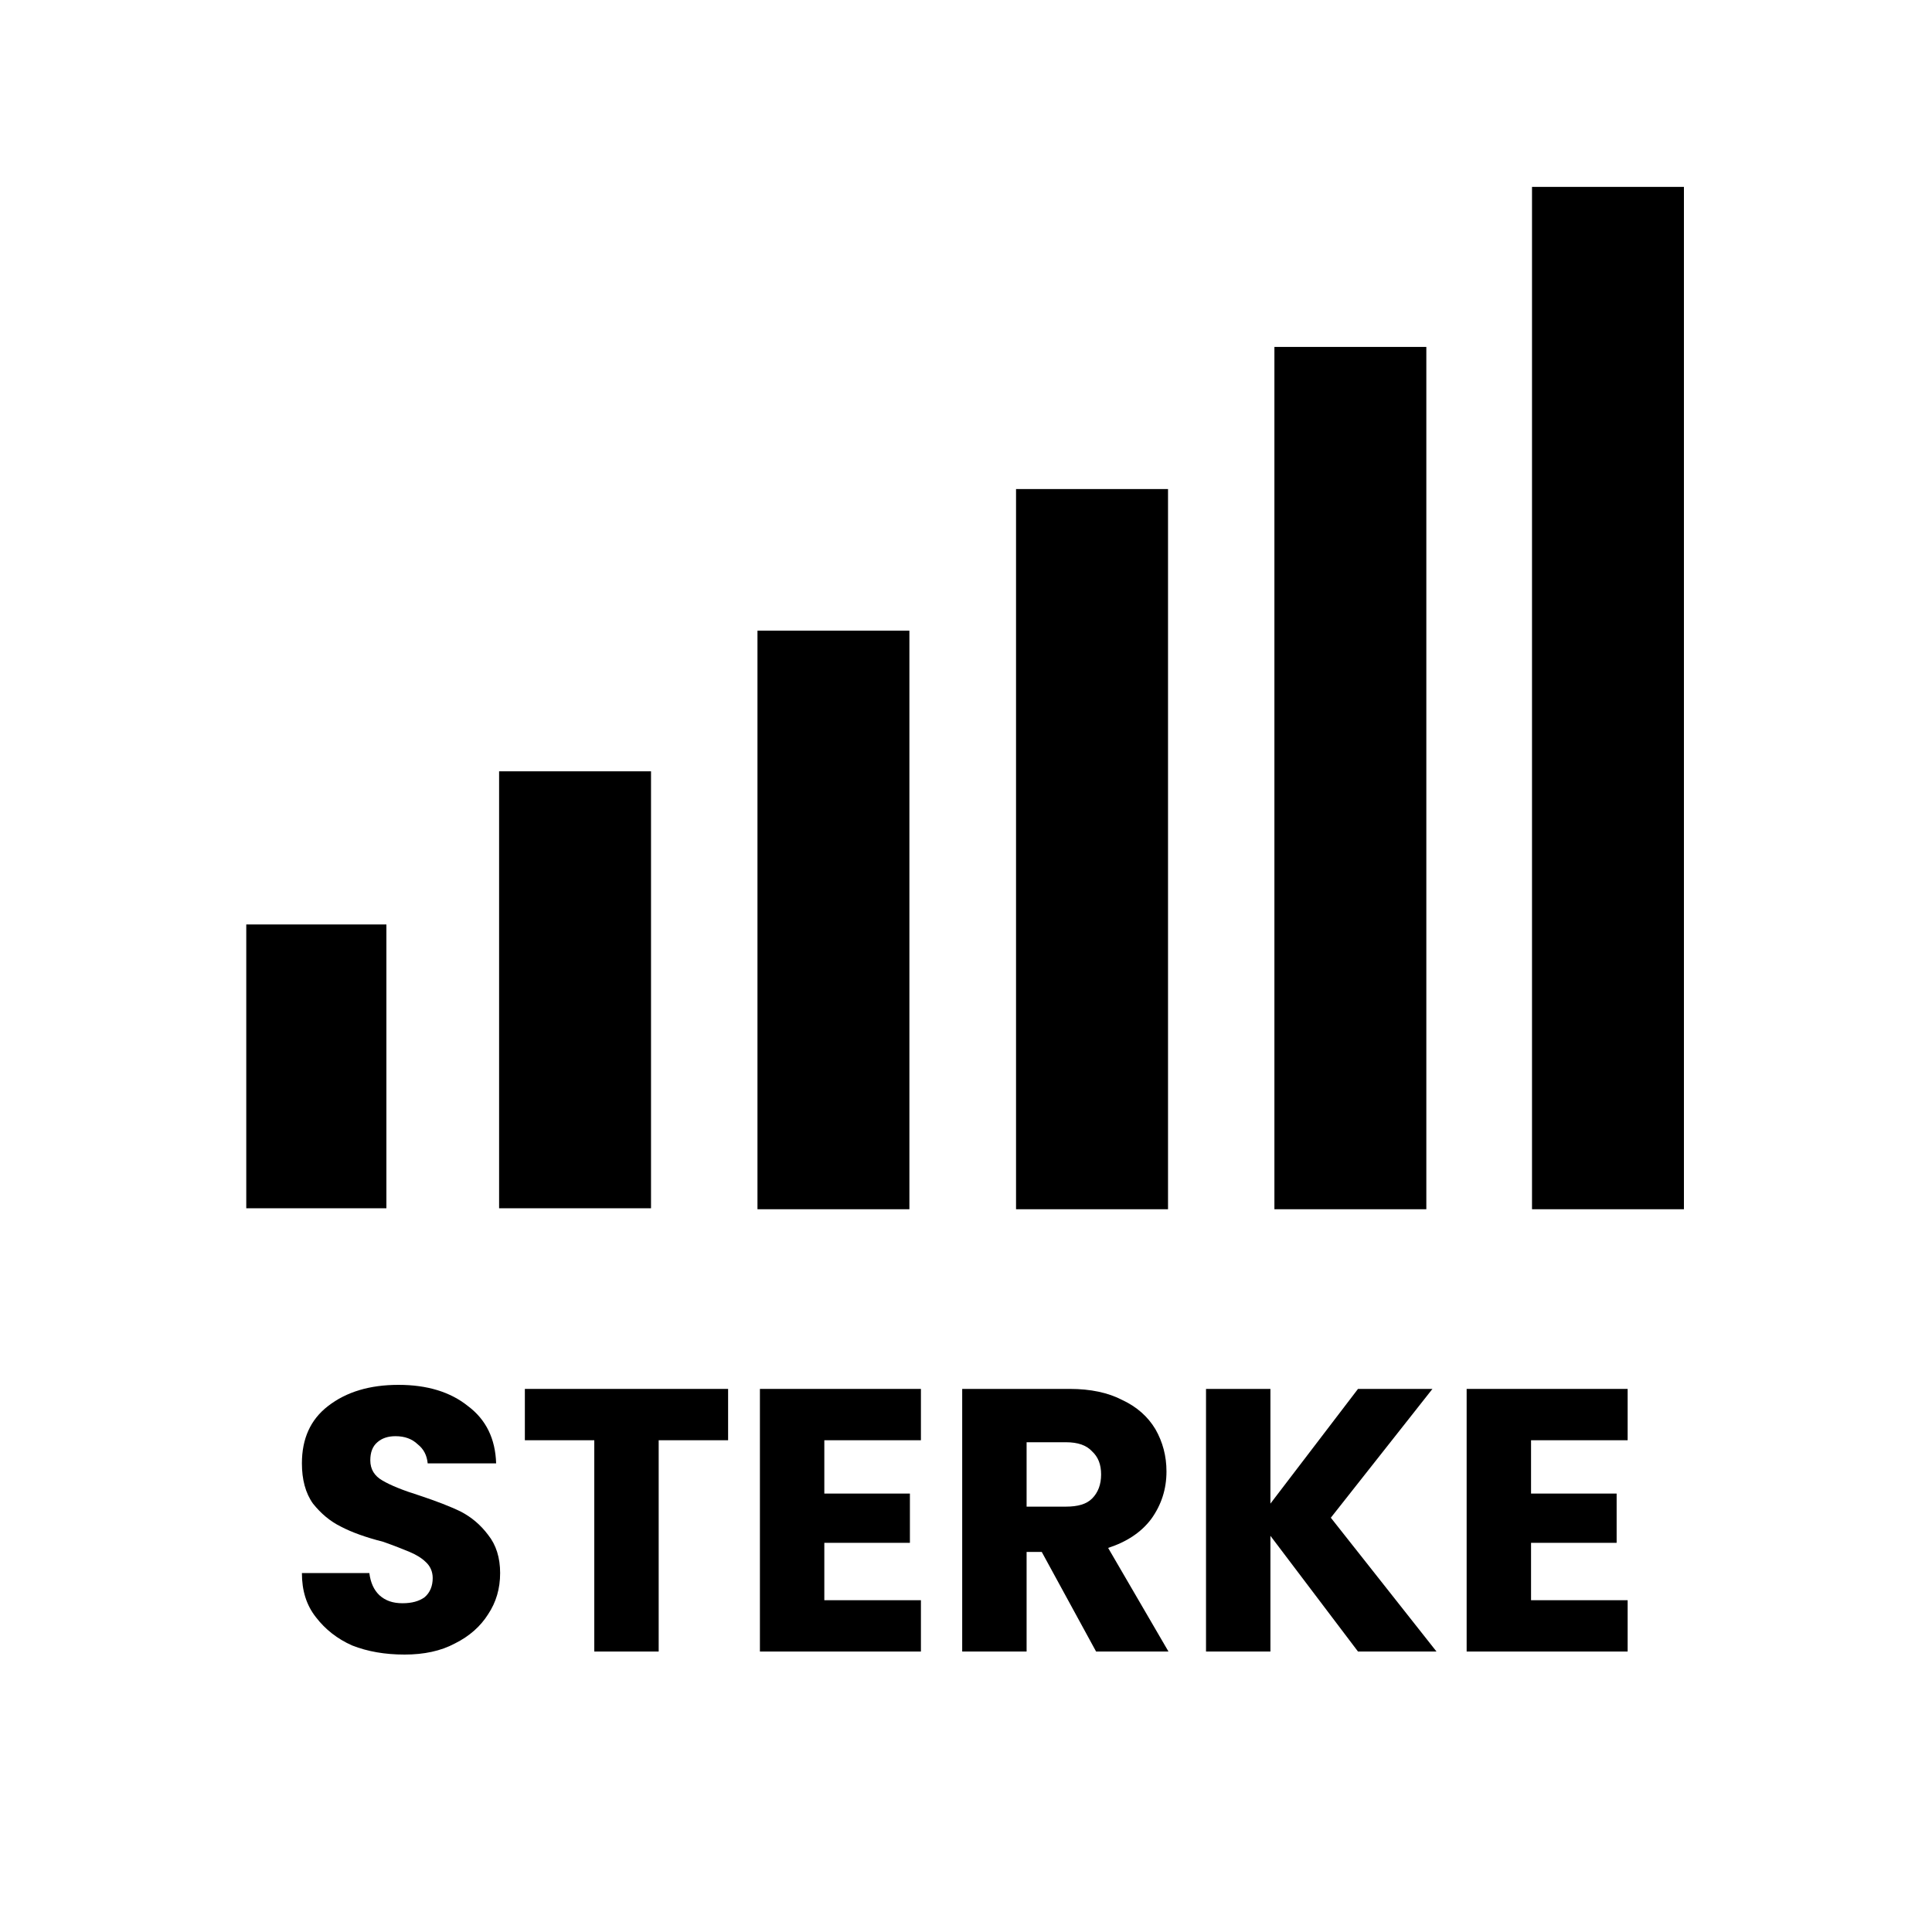
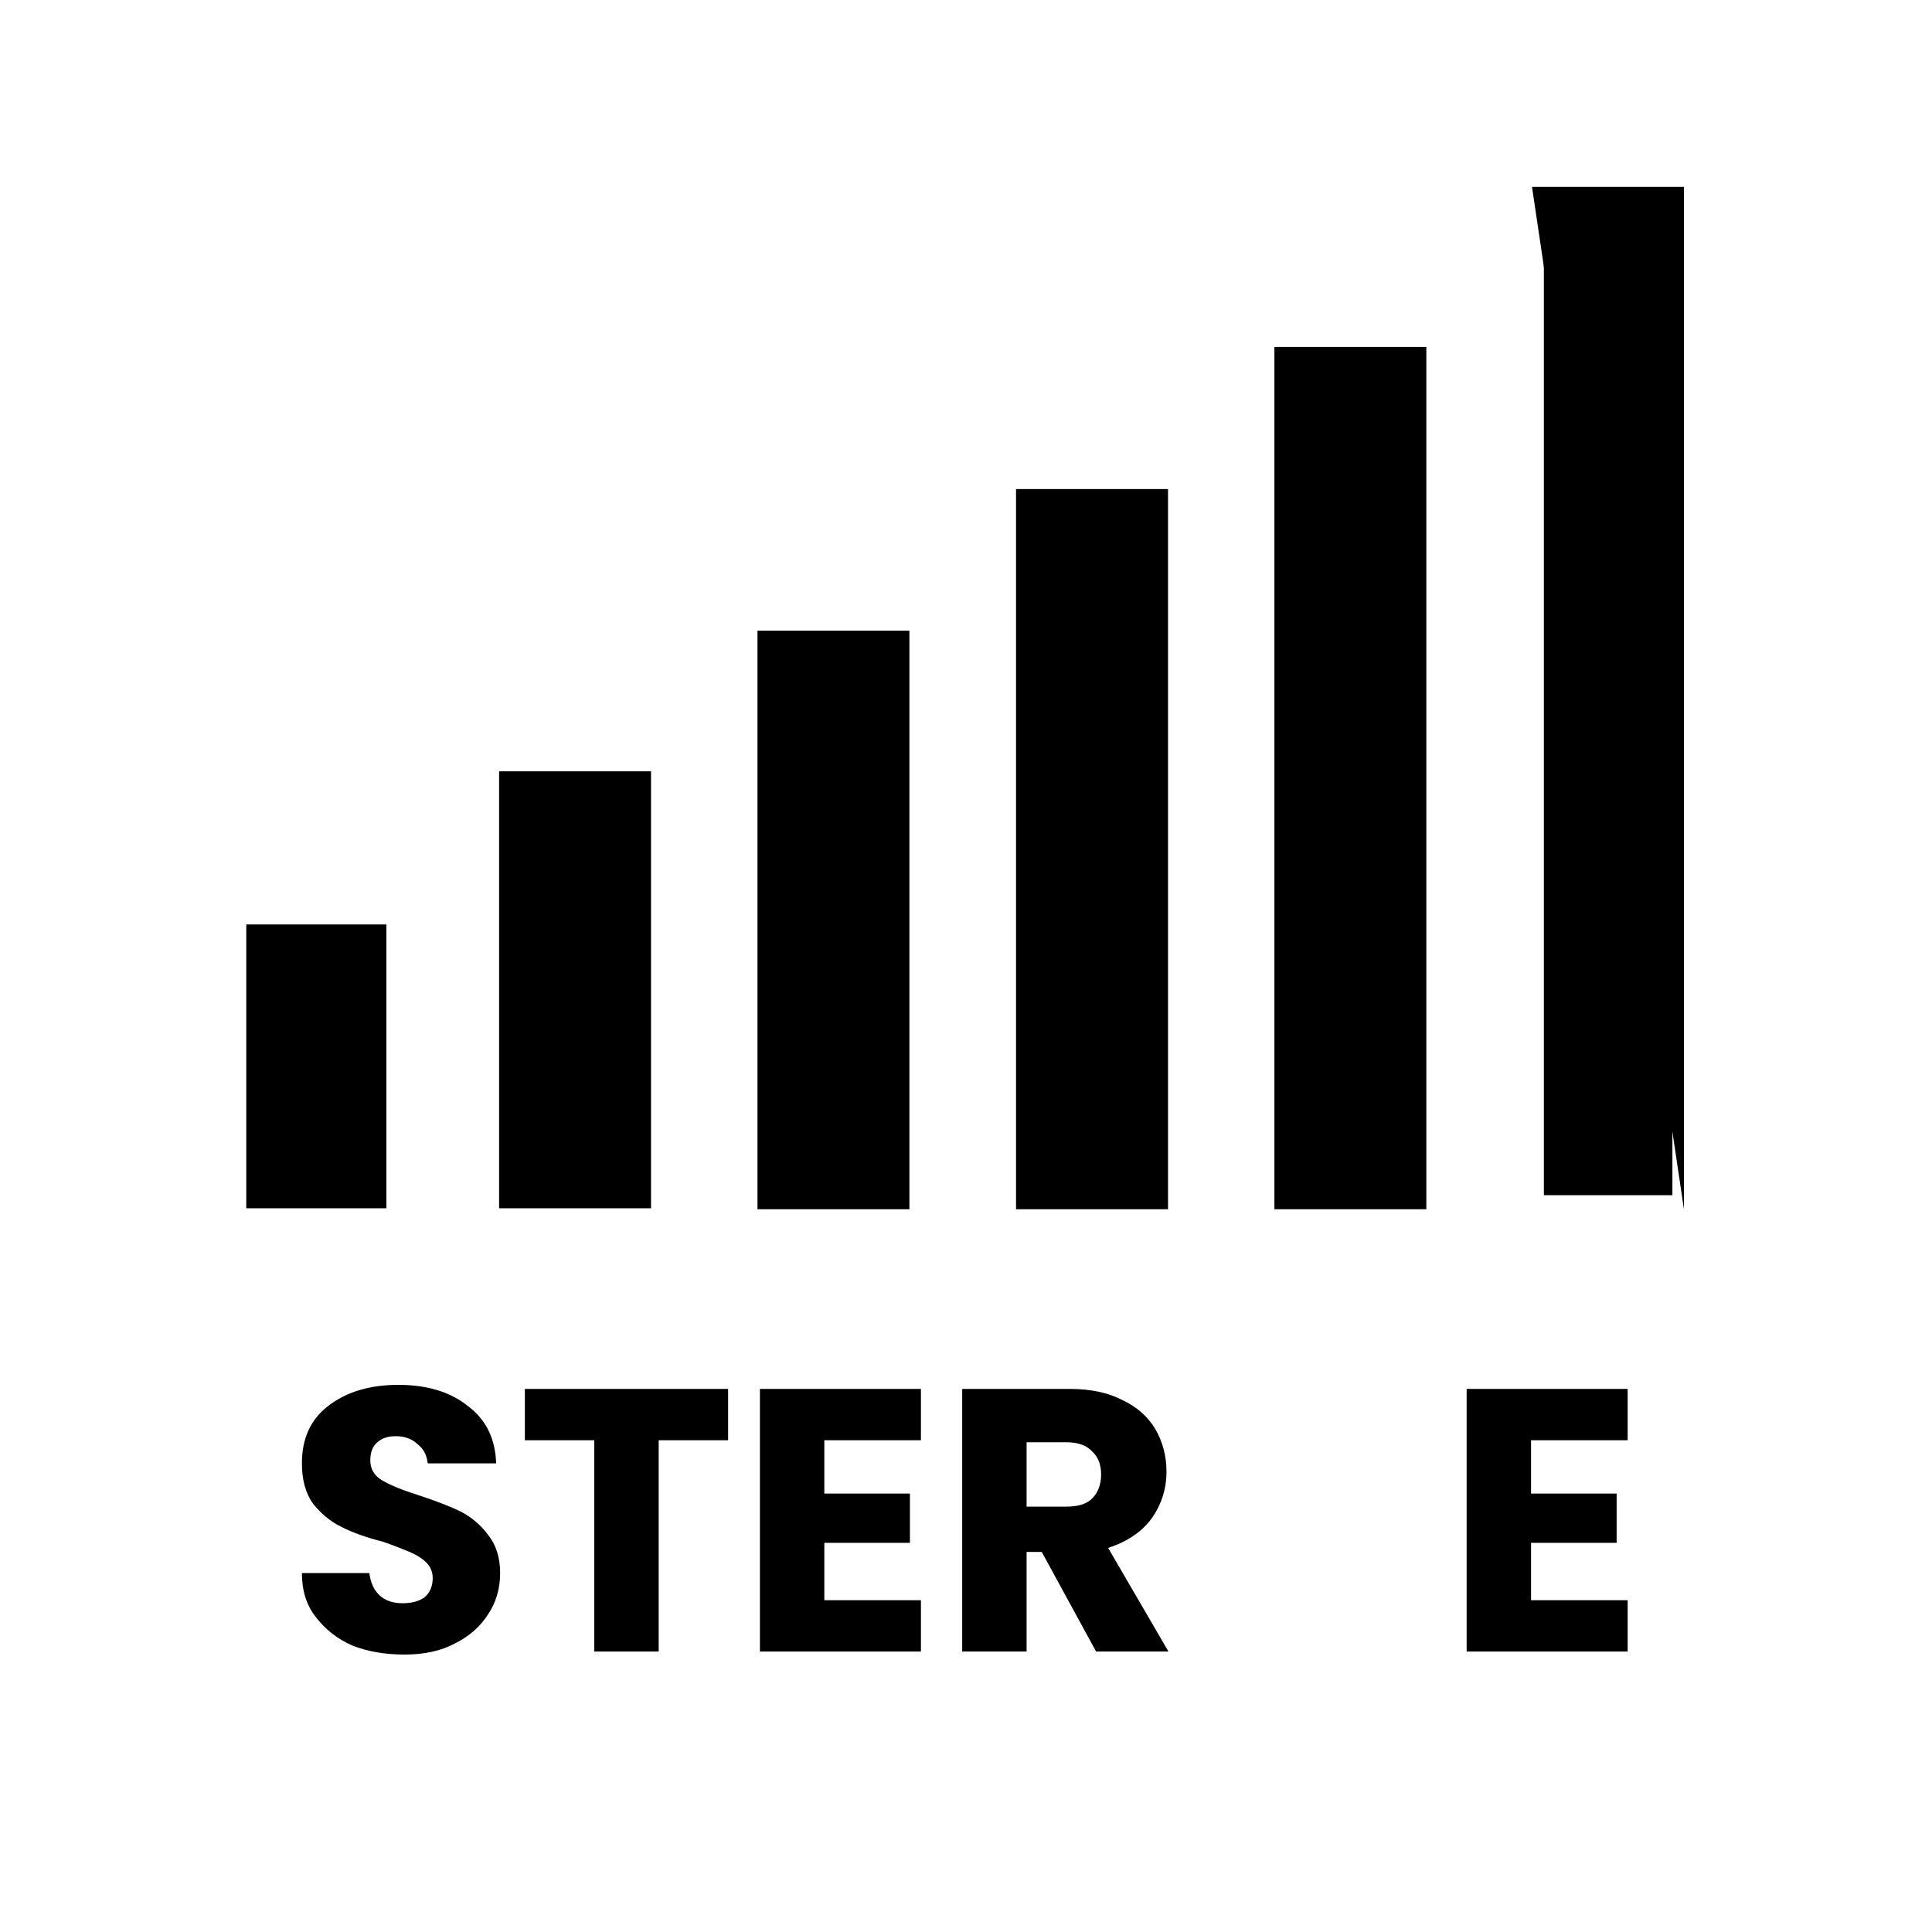
<svg xmlns="http://www.w3.org/2000/svg" version="1.2" preserveAspectRatio="xMidYMid meet" height="40" viewBox="0 0 30 30" zoomAndPan="magnify" width="40">
  <defs>
    <clipPath id="0d9de1ceef">
      <path d="M 0.199 2 L 4 2 L 4 7 L 0.199 7 Z M 0.199 2" />
    </clipPath>
    <clipPath id="cb1fb5f0e1">
      <path d="M 18 2 L 21.801 2 L 21.801 7 L 18 7 Z M 18 2" />
    </clipPath>
    <clipPath id="b80021847b">
      <rect height="9" y="0" width="22" x="0" />
    </clipPath>
  </defs>
  <g id="2164294812">
    <path d="M 3.824 14.355 L 6 14.355 L 6 18.762 L 3.824 18.762 Z M 3.824 14.355" style="stroke:none;fill-rule:nonzero;fill:#000000;fill-opacity:1;" />
    <path d="M 7.75 11.977 L 10.109 11.977 L 10.109 18.762 L 7.75 18.762 Z M 7.75 11.977" style="stroke:none;fill-rule:nonzero;fill:#000000;fill-opacity:1;" />
    <path d="M 15.777 7.594 L 18.137 7.594 L 18.137 18.777 L 15.777 18.777 Z M 15.777 7.594" style="stroke:none;fill-rule:nonzero;fill:#000000;fill-opacity:1;" />
    <path d="M 19.789 5.387 L 22.148 5.387 L 22.148 18.777 L 19.789 18.777 Z M 19.789 5.387" style="stroke:none;fill-rule:nonzero;fill:#000000;fill-opacity:1;" />
-     <path d="M 23.789 2.902 L 26.148 2.902 L 26.148 18.777 L 23.789 18.777 Z M 23.789 2.902" style="stroke:none;fill-rule:nonzero;fill:#000000;fill-opacity:1;" />
+     <path d="M 23.789 2.902 L 26.148 2.902 L 26.148 18.777 Z M 23.789 2.902" style="stroke:none;fill-rule:nonzero;fill:#000000;fill-opacity:1;" />
    <path d="M 23.973 3.121 L 25.969 3.121 L 25.969 18.559 L 23.973 18.559 Z M 23.973 3.121" style="stroke:none;fill-rule:nonzero;fill:#000000;fill-opacity:1;" />
    <path d="M 19.973 5.566 L 21.969 5.566 L 21.969 18.594 L 19.973 18.594 Z M 19.973 5.566" style="stroke:none;fill-rule:nonzero;fill:#000000;fill-opacity:1;" />
    <path d="M 11.762 9.793 L 14.121 9.793 L 14.121 18.777 L 11.762 18.777 Z M 11.762 9.793" style="stroke:none;fill-rule:nonzero;fill:#000000;fill-opacity:1;" />
    <path d="M 15.957 7.773 L 17.953 7.773 L 17.953 18.594 L 15.957 18.594 Z M 15.957 7.773" style="stroke:none;fill-rule:nonzero;fill:#000000;fill-opacity:1;" />
    <path d="M 11.945 9.973 L 13.941 9.973 L 13.941 18.594 L 11.945 18.594 Z M 11.945 9.973" style="stroke:none;fill-rule:nonzero;fill:#000000;fill-opacity:1;" />
    <path d="M 7.93 12.156 L 9.926 12.156 L 9.926 18.582 L 7.93 18.582 Z M 7.93 12.156" style="stroke:none;fill-rule:nonzero;fill:#000000;fill-opacity:1;" />
    <g transform="matrix(1,0,0,1,4,19)">
      <g clip-path="url(#b80021847b)">
        <g clip-path="url(#0d9de1ceef)" clip-rule="nonzero">
          <g style="fill:#000000;fill-opacity:1;">
            <g transform="translate(0.438, 6.645)">
              <path d="M 1.844 0.047 C 1.539 0.047 1.27 0 1.031 -0.094 C 0.801 -0.195 0.613 -0.344 0.469 -0.531 C 0.32 -0.719 0.25 -0.945 0.25 -1.219 L 1.297 -1.219 C 1.316 -1.07 1.367 -0.957 1.453 -0.875 C 1.547 -0.789 1.664 -0.75 1.812 -0.75 C 1.957 -0.75 2.07 -0.781 2.156 -0.844 C 2.238 -0.914 2.281 -1.016 2.281 -1.141 C 2.281 -1.242 2.242 -1.328 2.172 -1.391 C 2.109 -1.453 2.023 -1.504 1.922 -1.547 C 1.828 -1.586 1.691 -1.641 1.516 -1.703 C 1.242 -1.773 1.023 -1.852 0.859 -1.938 C 0.691 -2.02 0.547 -2.141 0.422 -2.297 C 0.305 -2.461 0.25 -2.672 0.25 -2.922 C 0.25 -3.305 0.383 -3.602 0.656 -3.812 C 0.938 -4.031 1.301 -4.141 1.75 -4.141 C 2.195 -4.141 2.555 -4.031 2.828 -3.812 C 3.109 -3.602 3.254 -3.305 3.266 -2.922 L 2.203 -2.922 C 2.191 -3.047 2.141 -3.145 2.047 -3.219 C 1.961 -3.301 1.848 -3.344 1.703 -3.344 C 1.586 -3.344 1.492 -3.312 1.422 -3.25 C 1.348 -3.188 1.312 -3.094 1.312 -2.969 C 1.312 -2.832 1.375 -2.727 1.5 -2.656 C 1.625 -2.582 1.816 -2.504 2.078 -2.422 C 2.336 -2.336 2.551 -2.254 2.719 -2.172 C 2.883 -2.086 3.023 -1.969 3.141 -1.812 C 3.266 -1.656 3.328 -1.457 3.328 -1.219 C 3.328 -0.977 3.266 -0.766 3.141 -0.578 C 3.023 -0.391 2.852 -0.238 2.625 -0.125 C 2.406 -0.008 2.145 0.047 1.844 0.047 Z M 1.844 0.047" style="stroke:none" />
            </g>
          </g>
        </g>
        <g style="fill:#000000;fill-opacity:1;">
          <g transform="translate(4.009, 6.645)">
            <path d="M 3.297 -4.078 L 3.297 -3.281 L 2.219 -3.281 L 2.219 0 L 1.219 0 L 1.219 -3.281 L 0.141 -3.281 L 0.141 -4.078 Z M 3.297 -4.078" style="stroke:none" />
          </g>
        </g>
        <g style="fill:#000000;fill-opacity:1;">
          <g transform="translate(7.441, 6.645)">
            <path d="M 1.359 -3.281 L 1.359 -2.453 L 2.688 -2.453 L 2.688 -1.688 L 1.359 -1.688 L 1.359 -0.797 L 2.859 -0.797 L 2.859 0 L 0.359 0 L 0.359 -4.078 L 2.859 -4.078 L 2.859 -3.281 Z M 1.359 -3.281" style="stroke:none" />
          </g>
        </g>
        <g style="fill:#000000;fill-opacity:1;">
          <g transform="translate(10.582, 6.645)">
            <path d="M 2.438 0 L 1.594 -1.547 L 1.359 -1.547 L 1.359 0 L 0.359 0 L 0.359 -4.078 L 2.031 -4.078 C 2.352 -4.078 2.625 -4.02 2.844 -3.906 C 3.07 -3.801 3.242 -3.648 3.359 -3.453 C 3.473 -3.254 3.531 -3.035 3.531 -2.797 C 3.531 -2.523 3.453 -2.281 3.297 -2.062 C 3.141 -1.852 2.914 -1.703 2.625 -1.609 L 3.562 0 Z M 1.359 -2.25 L 1.969 -2.25 C 2.156 -2.25 2.289 -2.289 2.375 -2.375 C 2.469 -2.469 2.516 -2.594 2.516 -2.75 C 2.516 -2.906 2.469 -3.023 2.375 -3.109 C 2.289 -3.203 2.156 -3.25 1.969 -3.25 L 1.359 -3.25 Z M 1.359 -2.25" style="stroke:none" />
          </g>
        </g>
        <g style="fill:#000000;fill-opacity:1;">
          <g transform="translate(14.368, 6.645)">
-             <path d="M 2.719 0 L 1.359 -1.797 L 1.359 0 L 0.359 0 L 0.359 -4.078 L 1.359 -4.078 L 1.359 -2.297 L 2.719 -4.078 L 3.875 -4.078 L 2.297 -2.078 L 3.938 0 Z M 2.719 0" style="stroke:none" />
-           </g>
+             </g>
        </g>
        <g clip-path="url(#cb1fb5f0e1)" clip-rule="nonzero">
          <g style="fill:#000000;fill-opacity:1;">
            <g transform="translate(18.415, 6.645)">
              <path d="M 1.359 -3.281 L 1.359 -2.453 L 2.688 -2.453 L 2.688 -1.688 L 1.359 -1.688 L 1.359 -0.797 L 2.859 -0.797 L 2.859 0 L 0.359 0 L 0.359 -4.078 L 2.859 -4.078 L 2.859 -3.281 Z M 1.359 -3.281" style="stroke:none" />
            </g>
          </g>
        </g>
      </g>
    </g>
  </g>
</svg>